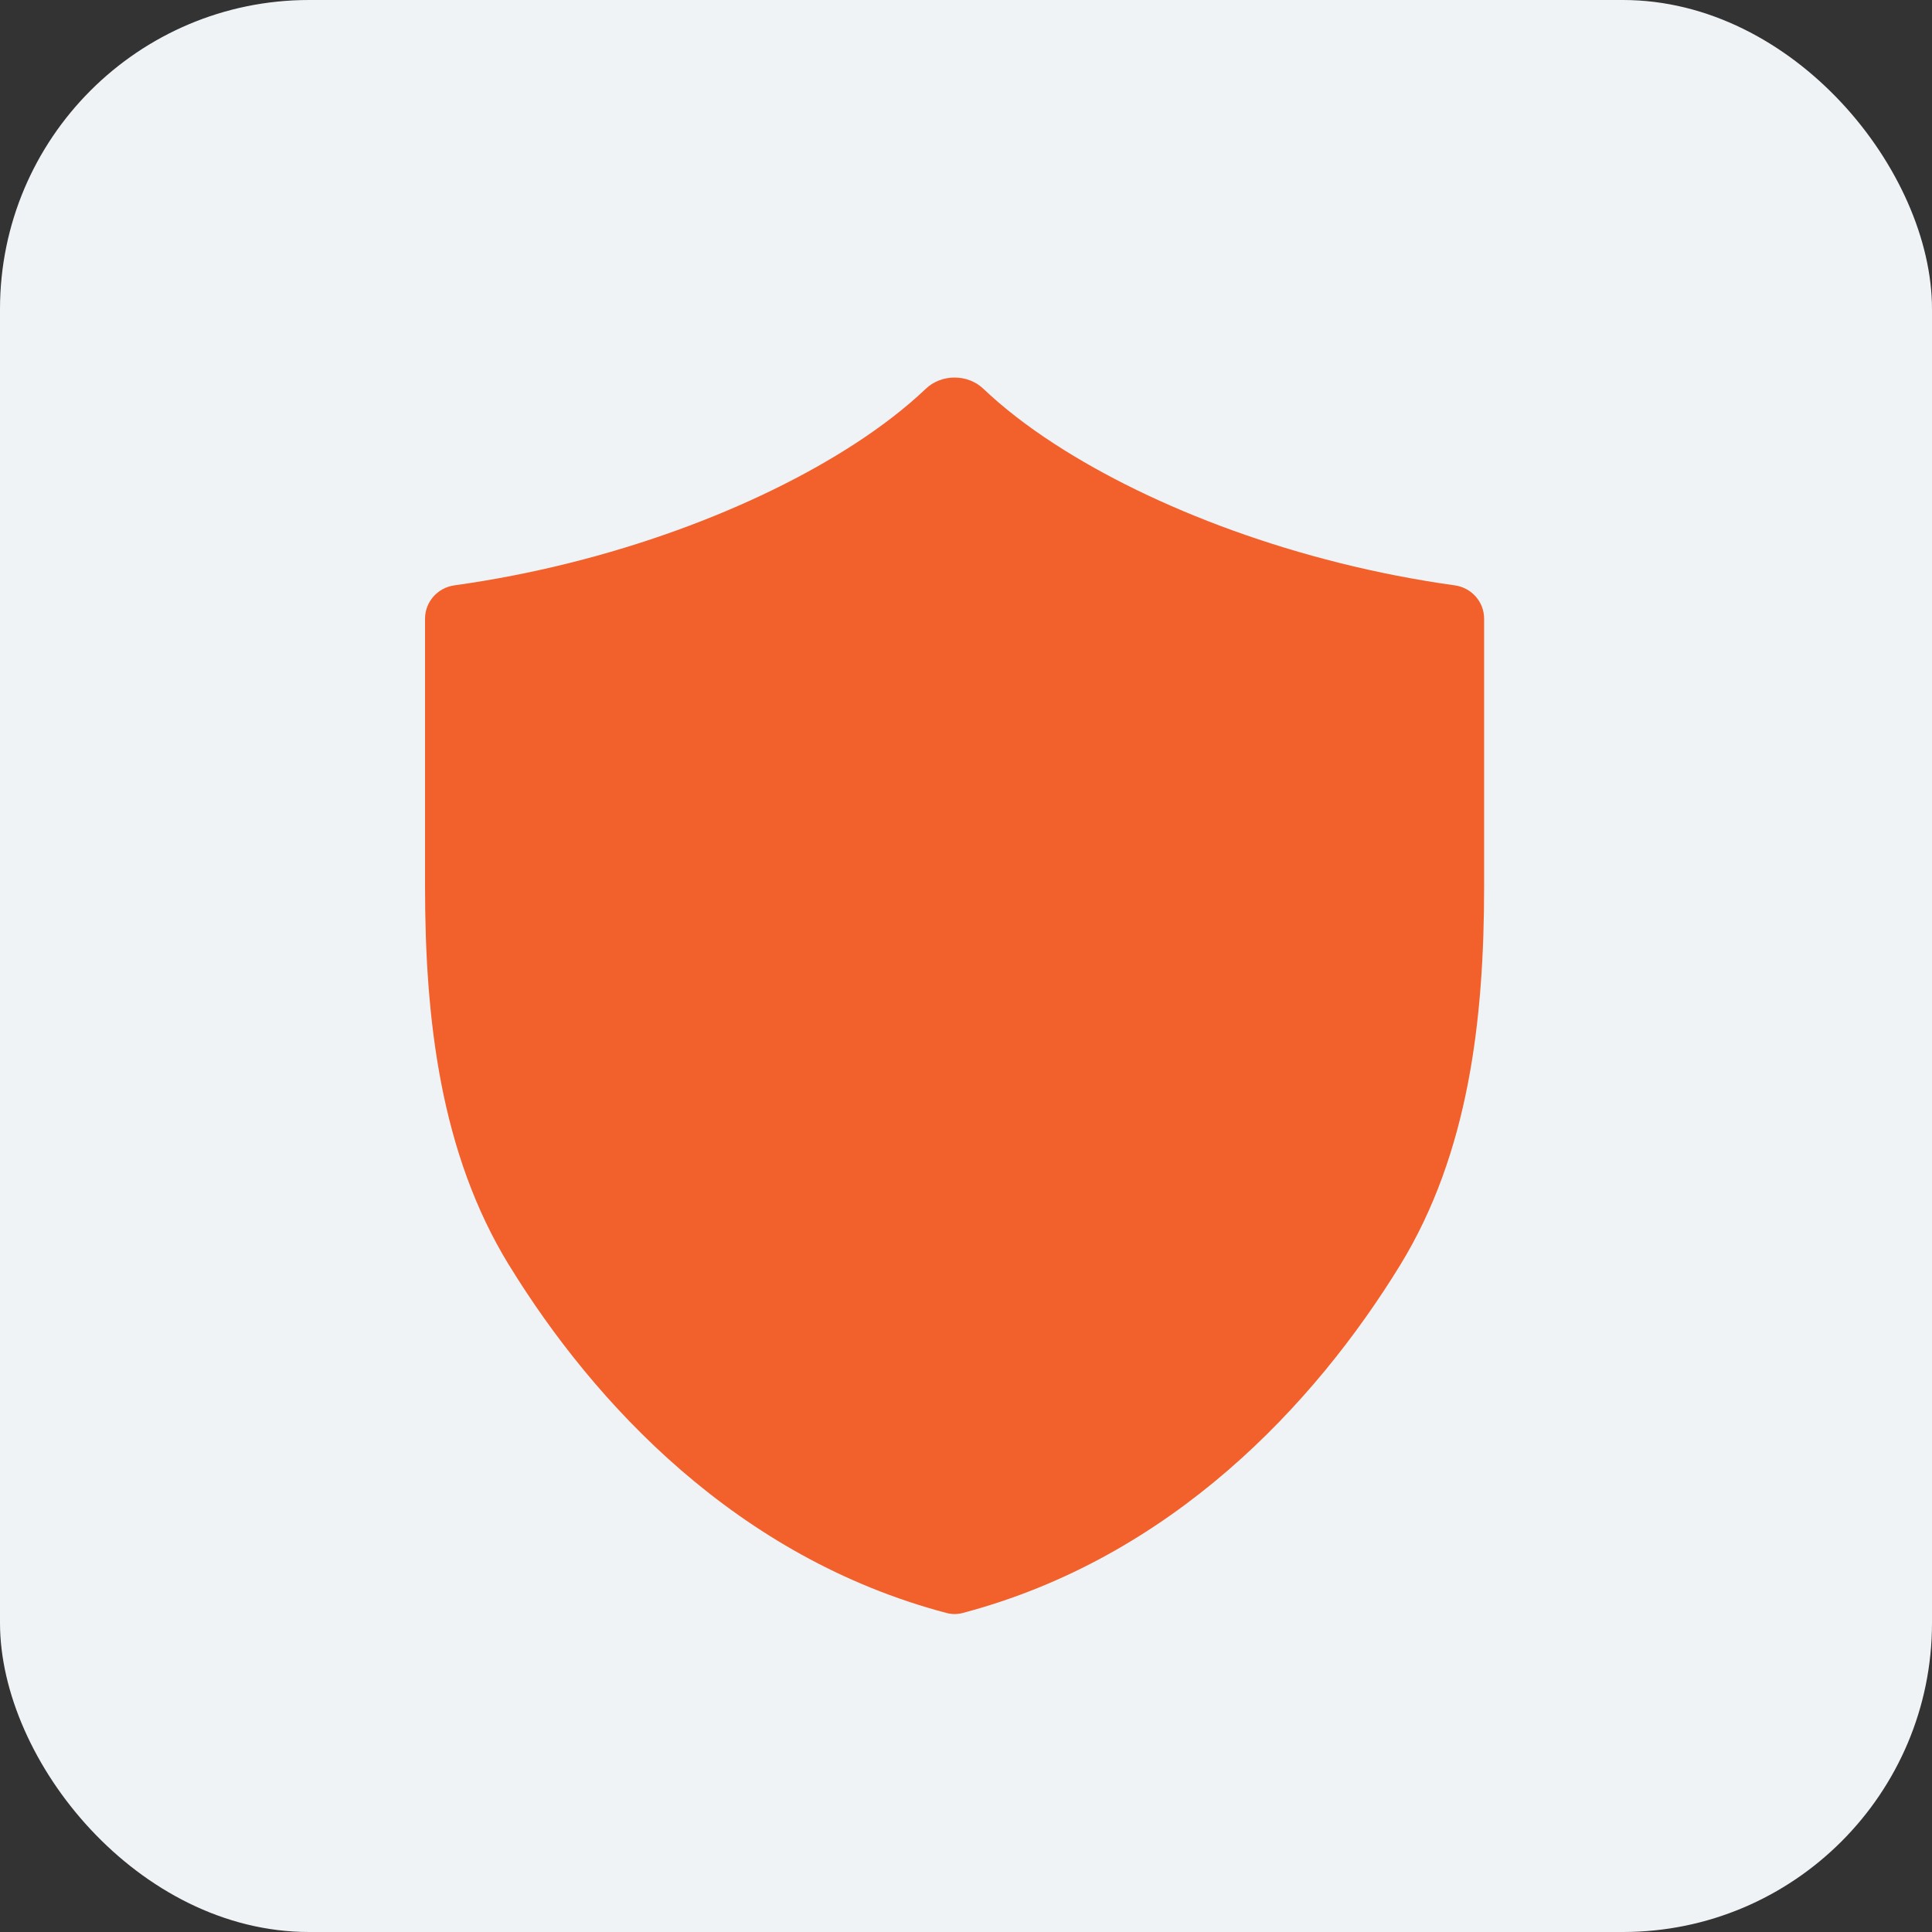
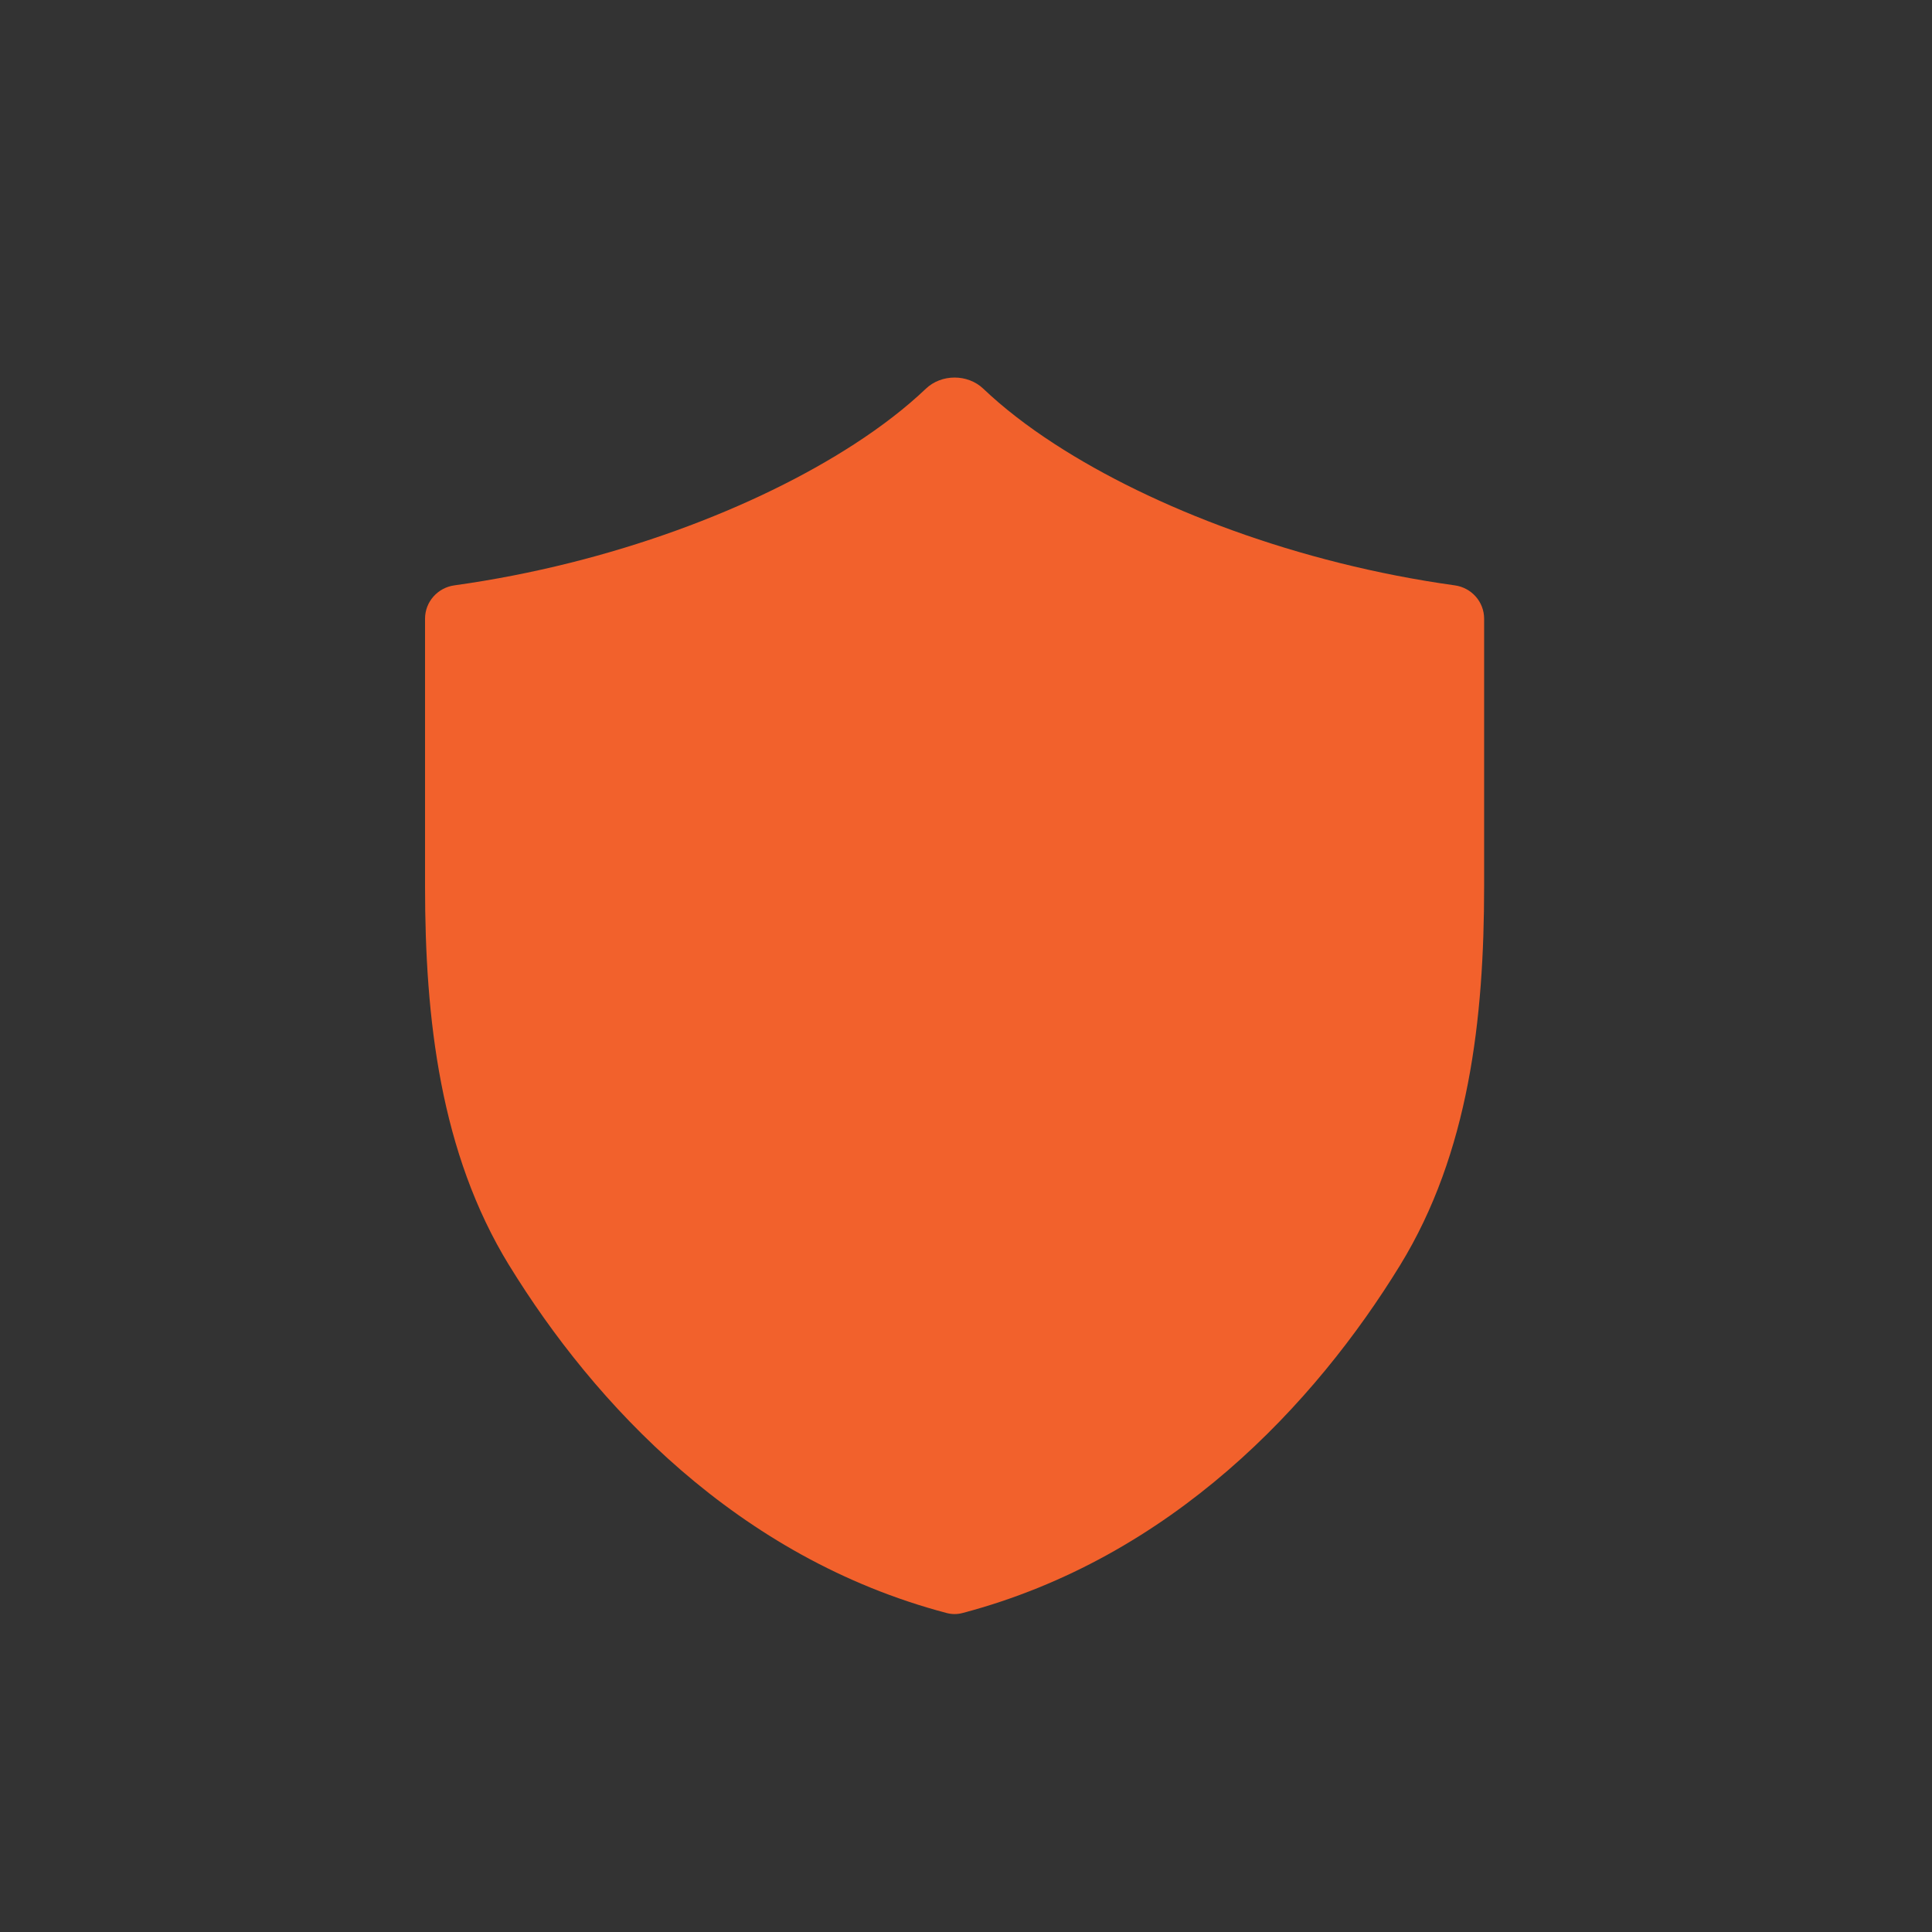
<svg xmlns="http://www.w3.org/2000/svg" width="50" height="50" viewBox="0 0 50 50" fill="none">
  <rect x="0" y="0" width="50" height="50" fill="#333333" stroke="none" />
-   <rect width="50" height="50" rx="8" fill="#F0F3F6" />
  <path fill-rule="evenodd" clip-rule="evenodd" d="M13.177 32.746C15.375 36.328 19.08 40.314 24.496 41.744C24.633 41.781 24.777 41.781 24.913 41.744C30.329 40.314 34.034 36.328 36.233 32.746C38.019 29.835 38.409 26.356 38.409 22.94V16.011C38.409 15.574 38.081 15.208 37.649 15.149C33.58 14.582 29.843 13.144 27.297 11.493C26.579 11.028 25.956 10.544 25.447 10.059C25.043 9.675 24.366 9.675 23.962 10.059C23.453 10.544 22.83 11.028 22.112 11.493C19.567 13.144 15.83 14.582 11.76 15.149C11.328 15.208 11 15.574 11 16.011V22.94C11 26.356 11.39 29.835 13.176 32.746H13.177Z" fill="#F2612C" />
</svg>